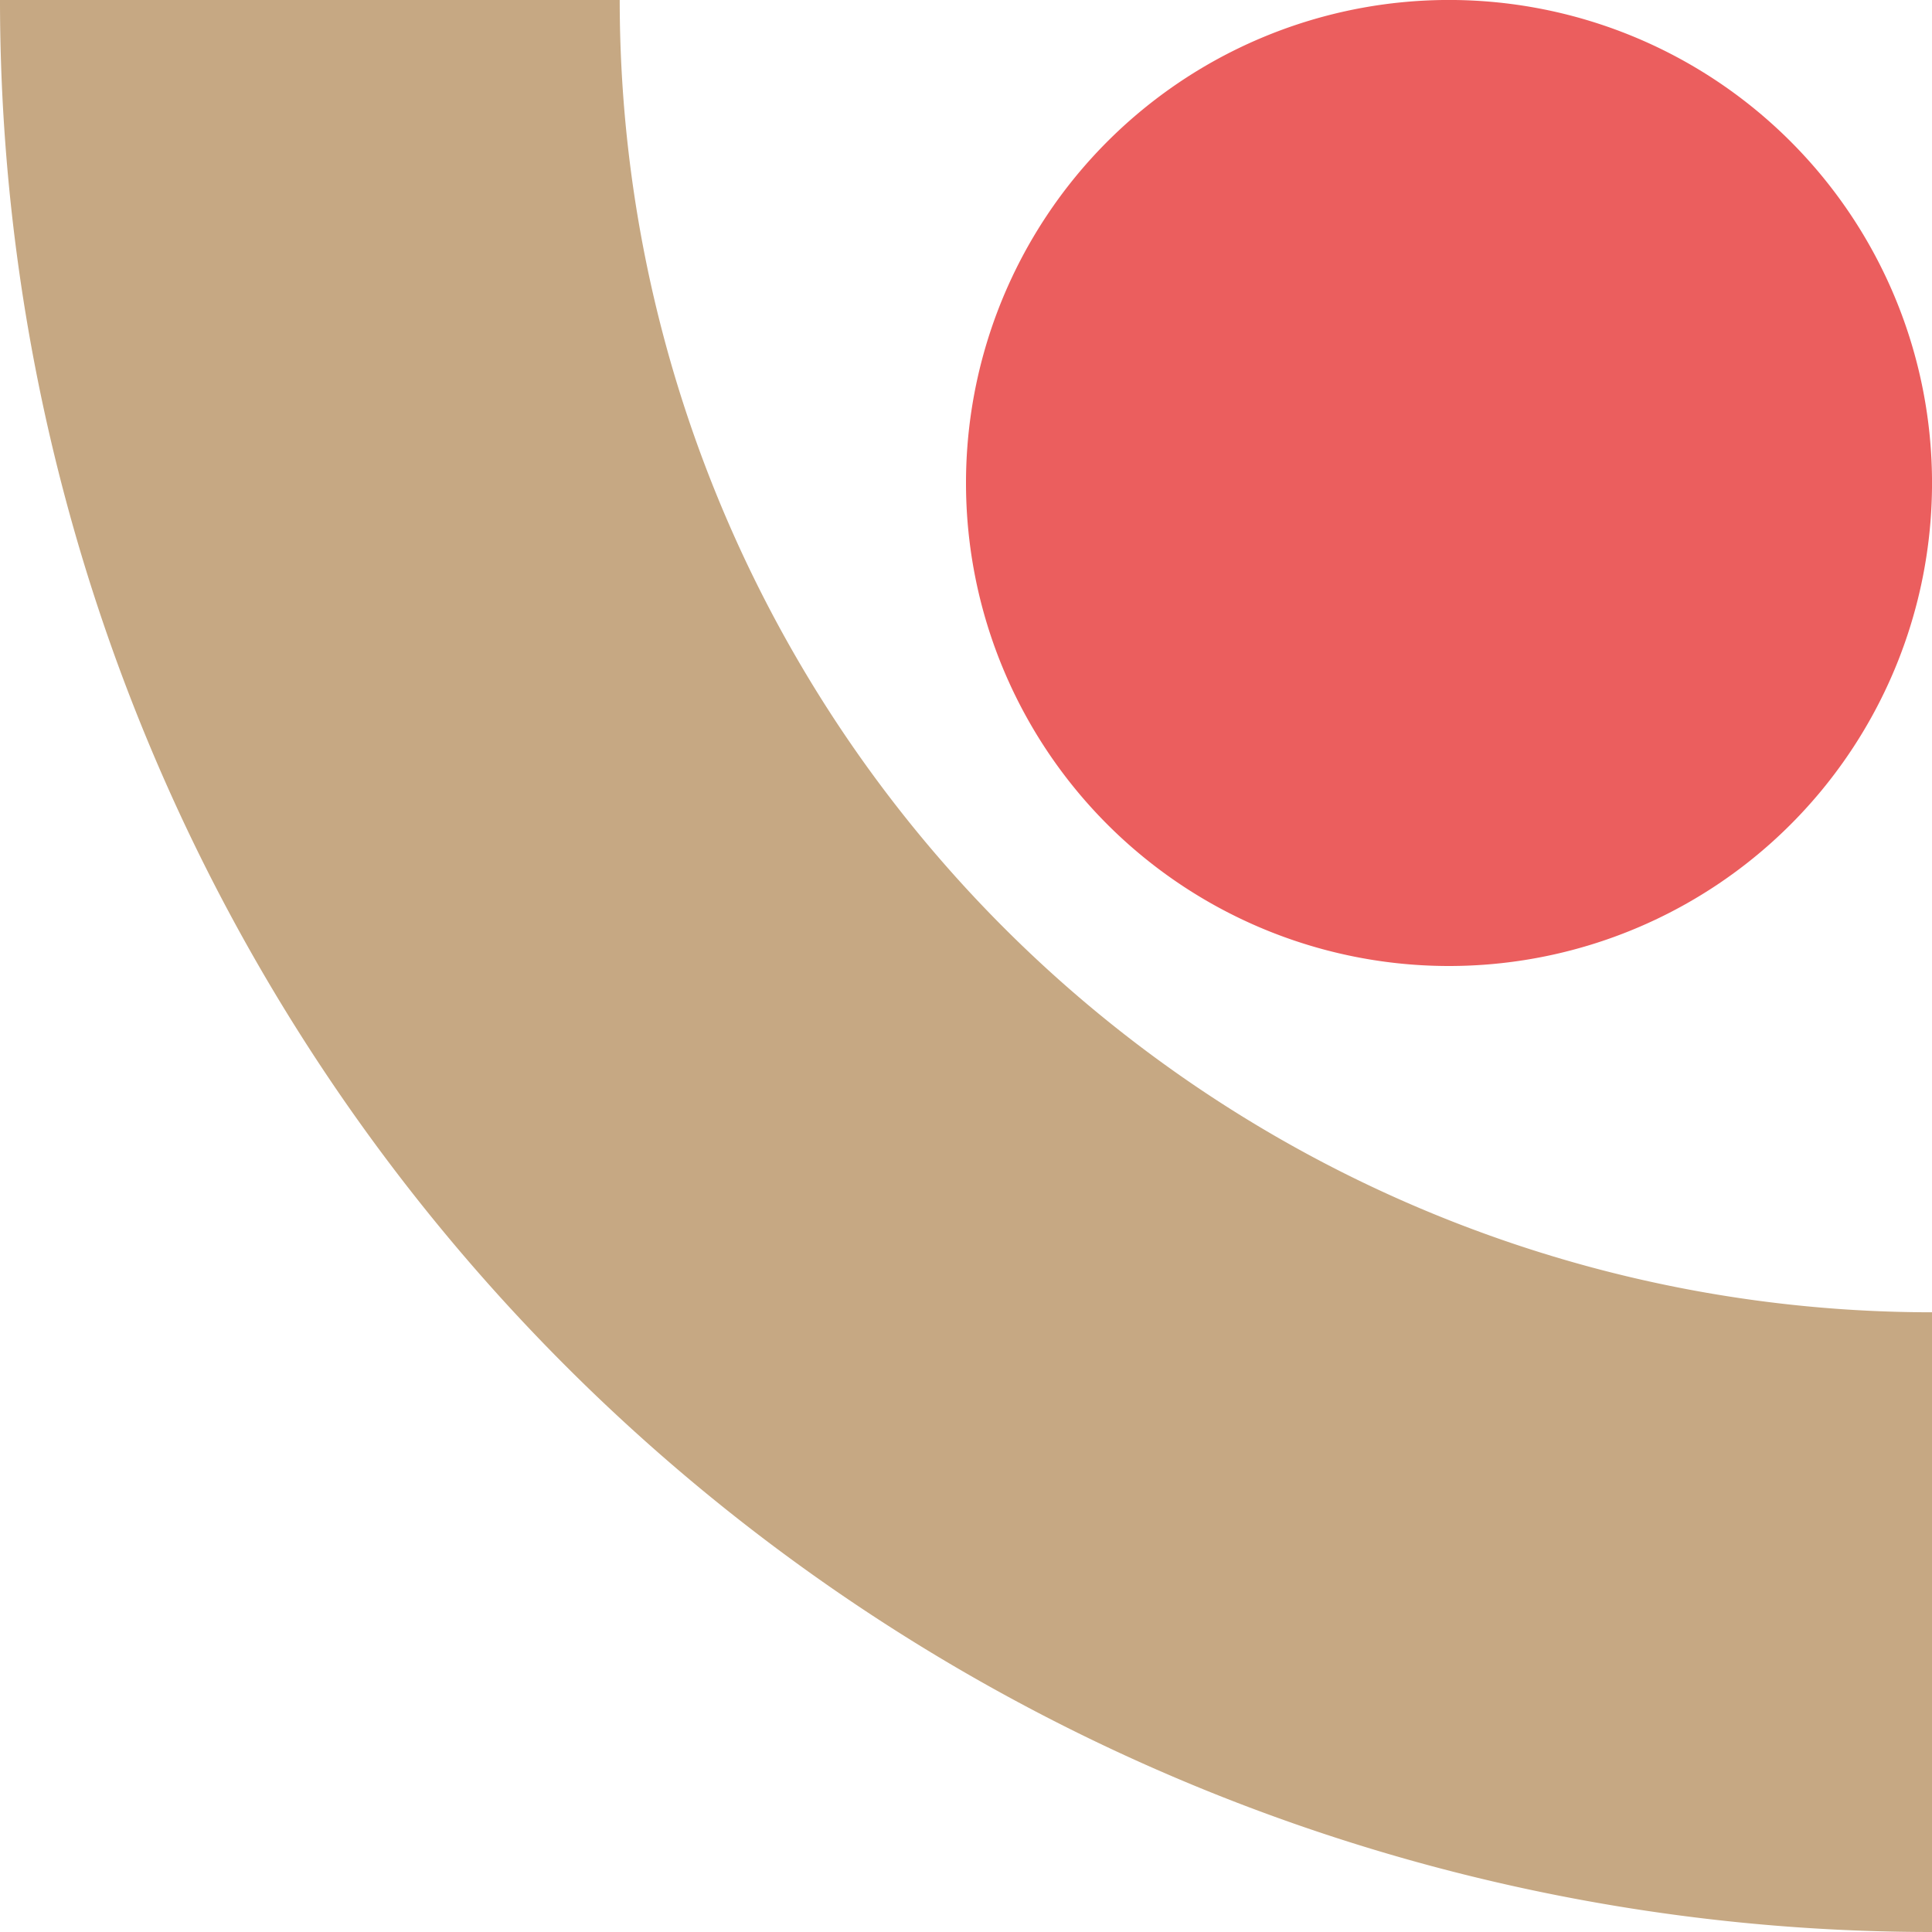
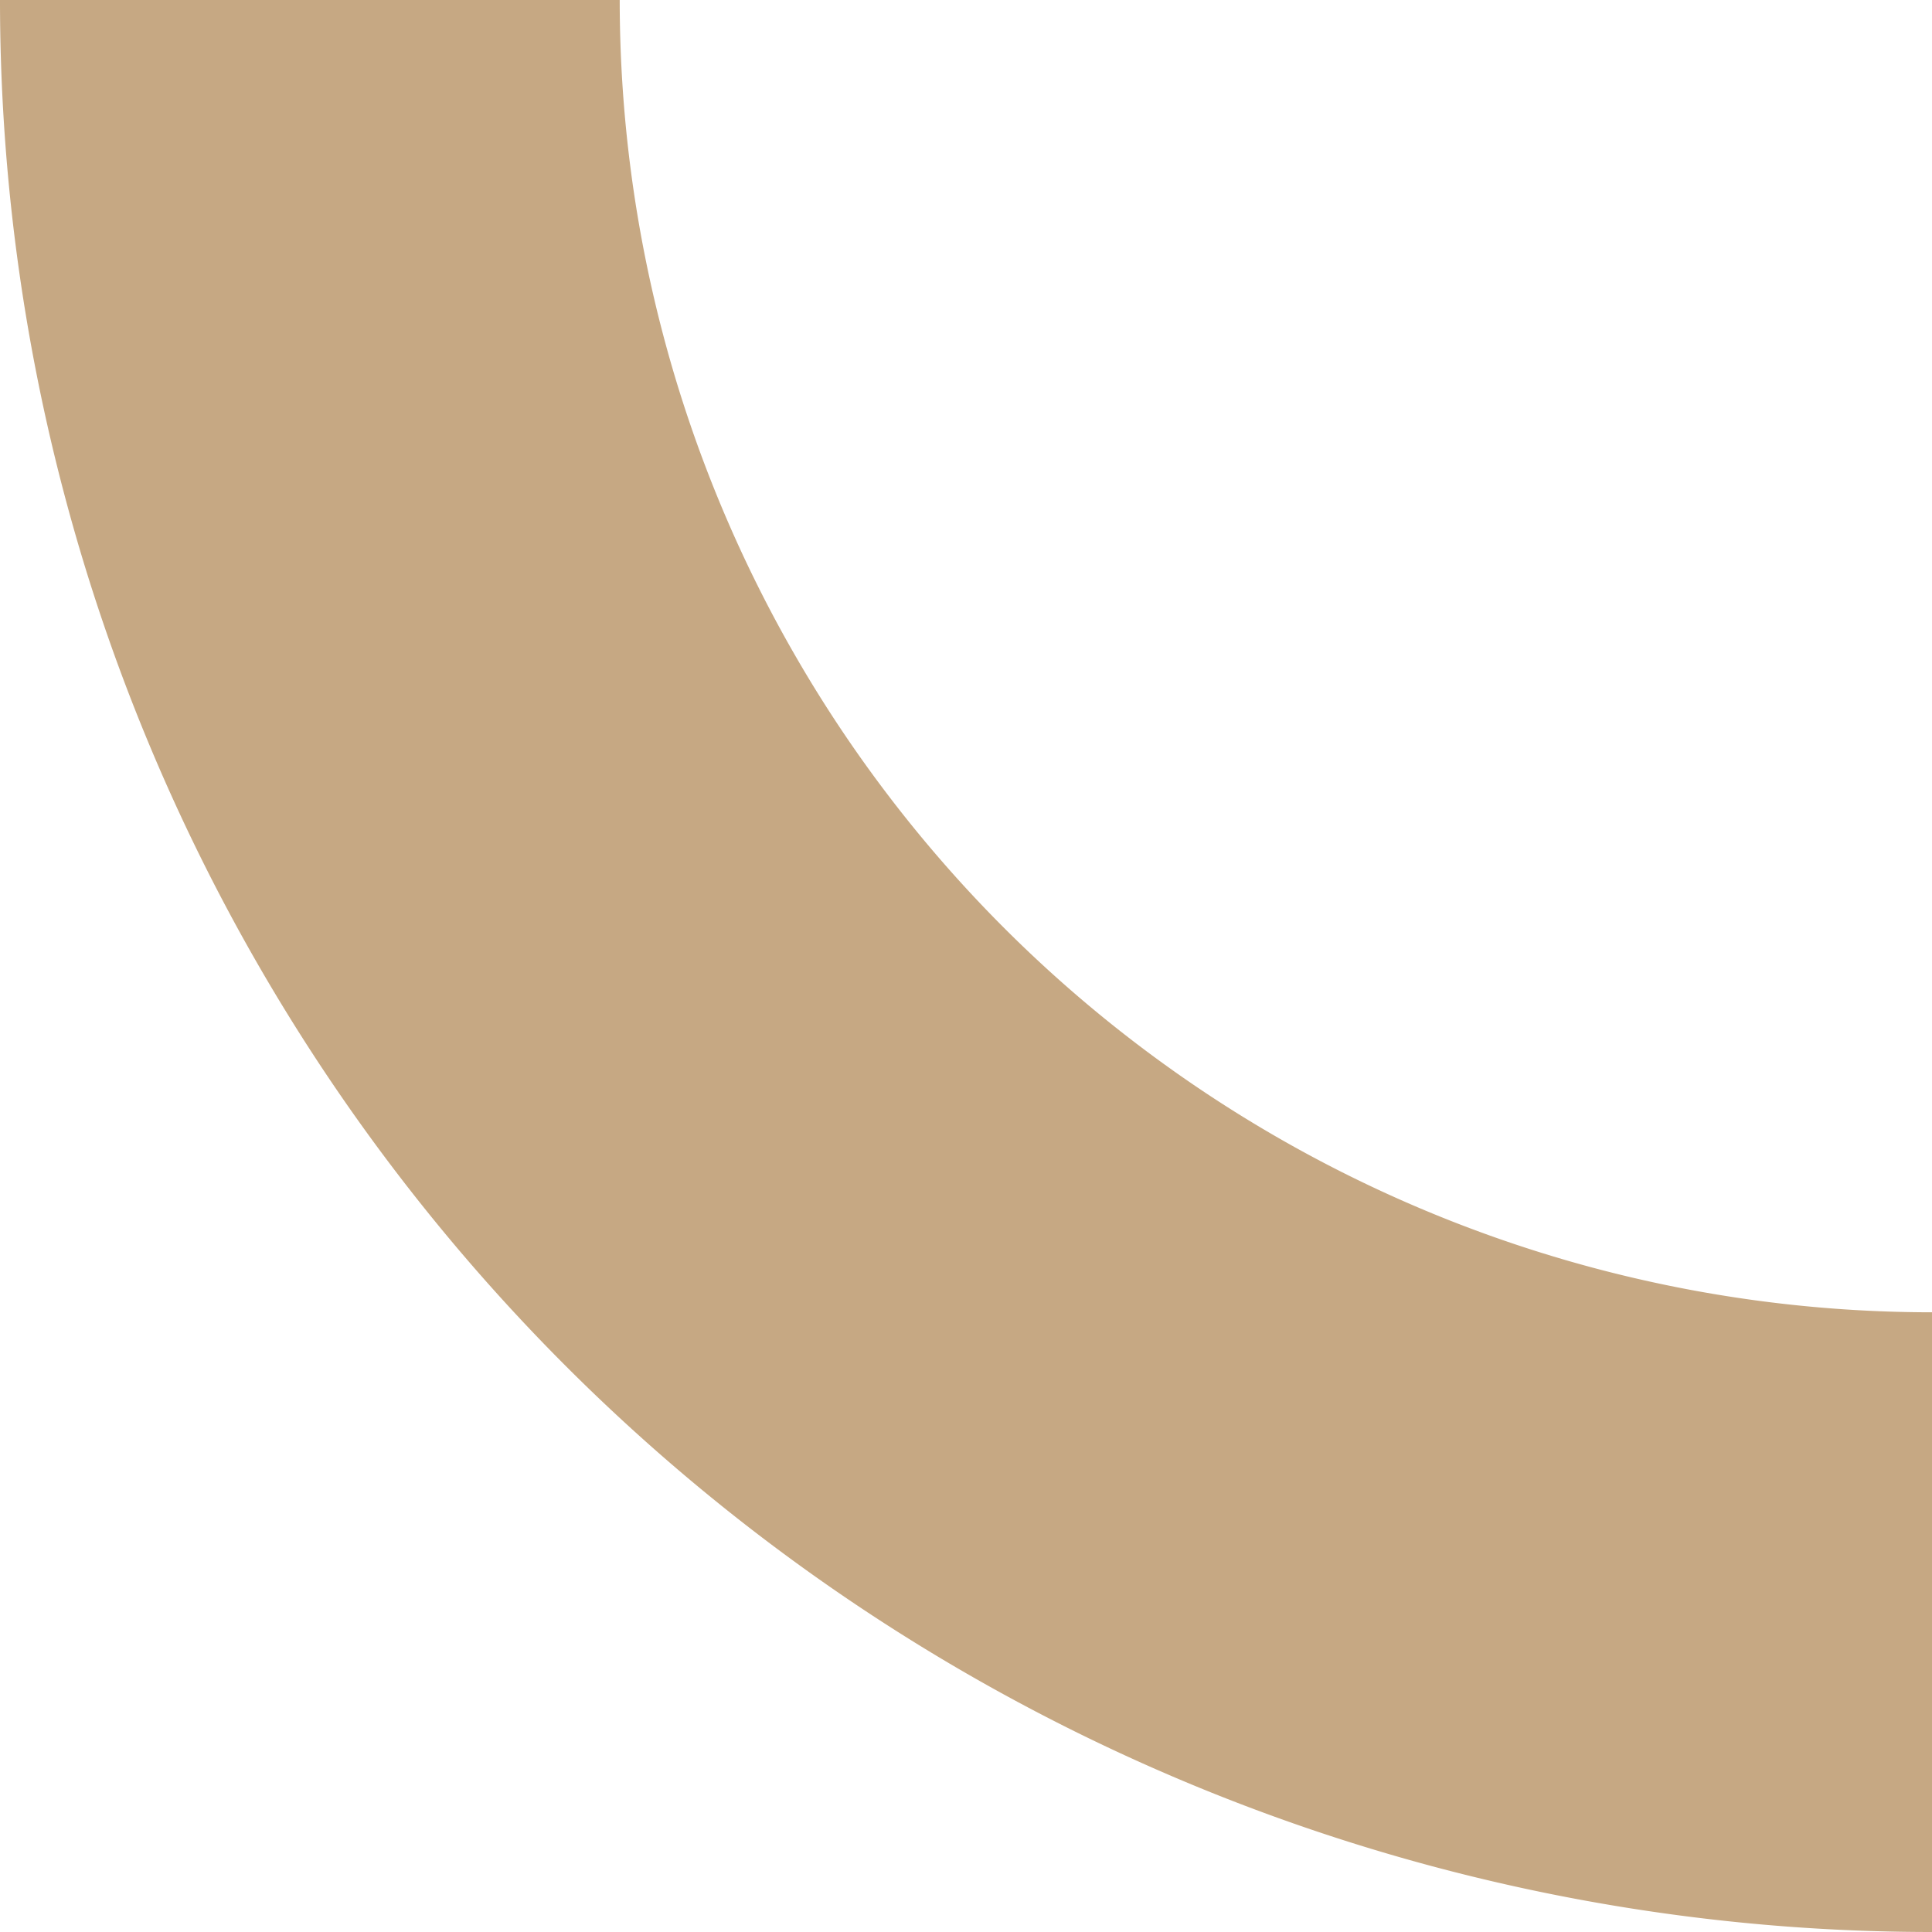
<svg xmlns="http://www.w3.org/2000/svg" width="65.846" height="65.846" viewBox="0 0 65.846 65.846">
  <g id="Group_855" data-name="Group 855" transform="translate(-546.154 -2909.232)">
    <g id="Raggruppa_308" data-name="Raggruppa 308" transform="translate(546.154 2975.078) rotate(-90)">
-       <path id="Tracciato_361" data-name="Tracciato 361" d="M16.462,32.923h0A16.462,16.462,0,1,1,32.923,16.462,16.461,16.461,0,0,1,16.462,32.923" transform="translate(65.846 65.846) rotate(180)" fill="#eb5e5e" />
      <path id="Tracciato_362" data-name="Tracciato 362" d="M65.846,0H44.725A44.725,44.725,0,0,1,0,44.725V65.846A65.846,65.846,0,0,0,65.846,0" transform="translate(65.846 65.846) rotate(180)" fill="#c6a883" />
-       <path id="Tracciato_391" data-name="Tracciato 391" d="M0,0H65.846V65.846H0Z" transform="translate(65.846 65.846) rotate(180)" fill="none" />
    </g>
  </g>
</svg>